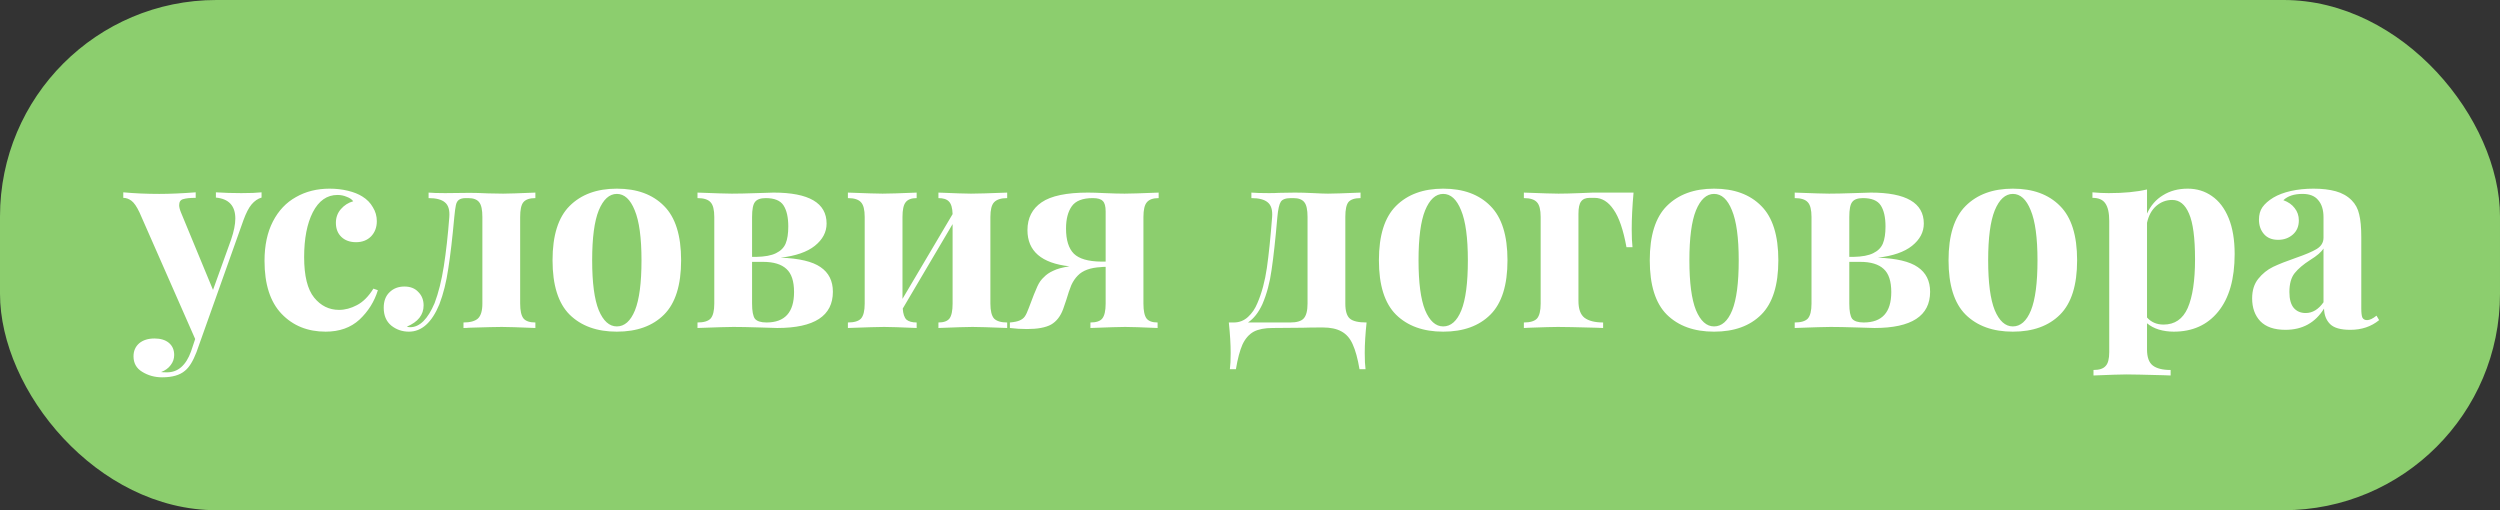
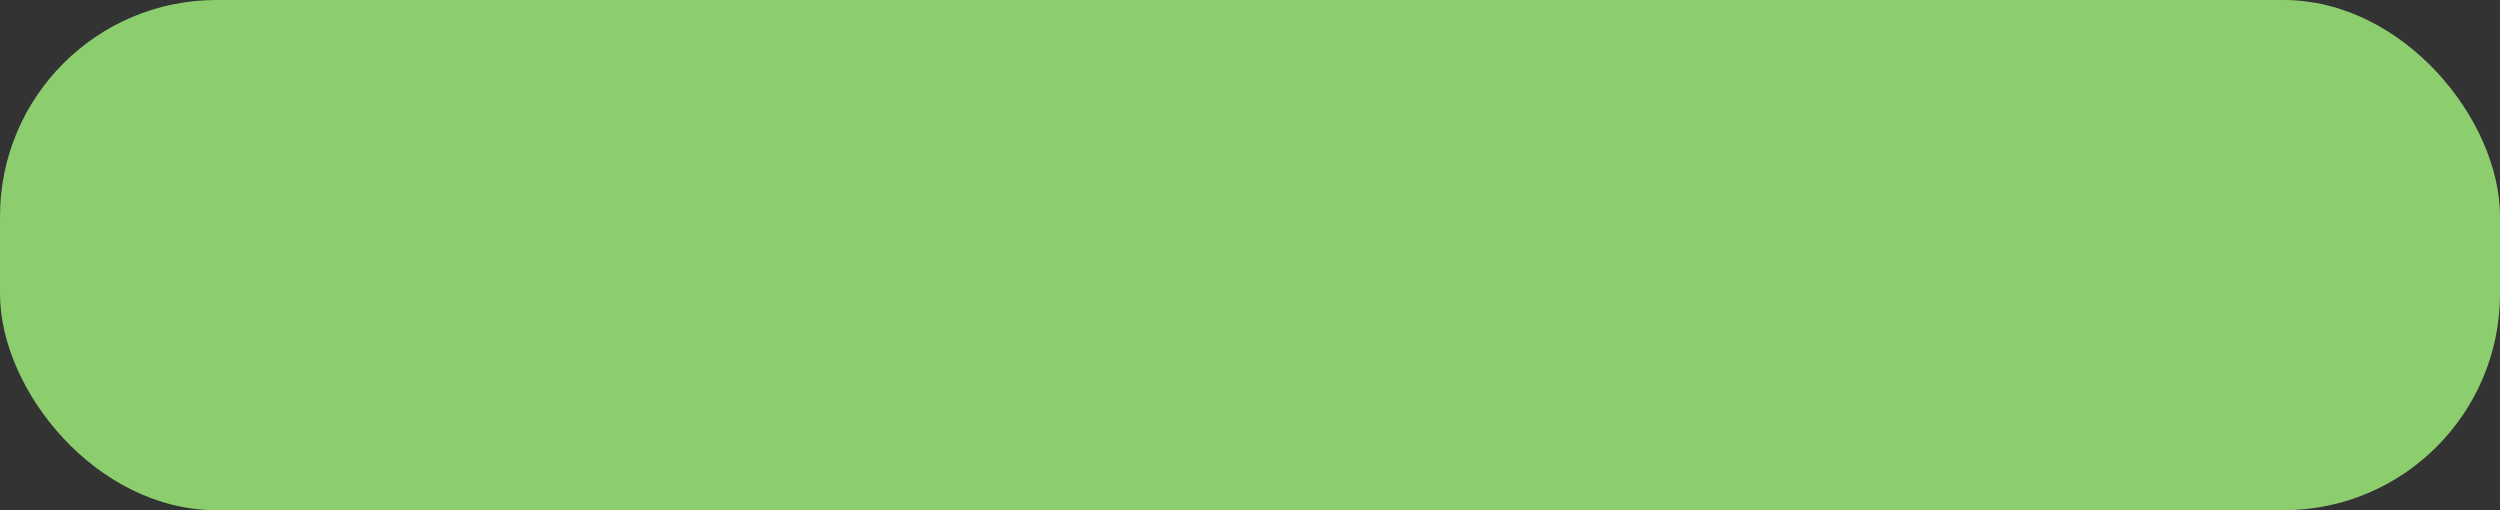
<svg xmlns="http://www.w3.org/2000/svg" width="100%" height="100%" fill="none" viewBox="0 0 343 70" preserveAspectRatio="xMidYMid slice">
  <rect x="0" y="0" width="343" height="70" fill="#333333" stroke="none" />
  <rect width="343" height="70" rx="29.697" fill="#8CCE6E" />
-   <path d="M33.114 26.496C34.314 26.496 35.238 26.46 35.886 26.388V27.108C35.382 27.252 34.926 27.564 34.518 28.044C34.134 28.5 33.762 29.22 33.402 30.204L26.958 48.312C26.478 49.56 25.95 50.412 25.374 50.868C24.678 51.468 23.634 51.768 22.242 51.768C21.234 51.768 20.322 51.516 19.506 51.012C18.714 50.532 18.318 49.824 18.318 48.888C18.318 48.144 18.582 47.544 19.11 47.088C19.638 46.656 20.334 46.44 21.198 46.44C22.014 46.44 22.662 46.632 23.142 47.016C23.646 47.424 23.898 47.988 23.898 48.708C23.898 49.212 23.742 49.668 23.43 50.076C23.118 50.508 22.674 50.832 22.098 51.048C22.266 51.072 22.542 51.084 22.926 51.084C24.414 51.084 25.506 50.136 26.202 48.24L26.778 46.512L19.146 29.16C18.762 28.344 18.39 27.804 18.03 27.54C17.67 27.276 17.298 27.144 16.914 27.144V26.388C18.498 26.532 20.142 26.604 21.846 26.604C23.262 26.604 24.93 26.532 26.85 26.388V27.144C26.082 27.144 25.506 27.204 25.122 27.324C24.762 27.42 24.582 27.696 24.582 28.152C24.582 28.416 24.666 28.752 24.834 29.16L29.226 39.78L31.71 32.868C32.094 31.74 32.286 30.78 32.286 29.988C32.286 28.236 31.398 27.276 29.622 27.108V26.388C30.75 26.46 31.914 26.496 33.114 26.496ZM45.22 25.884C46.108 25.884 46.948 25.98 47.74 26.172C48.532 26.364 49.192 26.628 49.72 26.964C50.344 27.348 50.824 27.84 51.16 28.44C51.52 29.016 51.7 29.652 51.7 30.348C51.7 31.188 51.436 31.884 50.908 32.436C50.38 32.964 49.696 33.228 48.856 33.228C48.016 33.228 47.344 32.988 46.84 32.508C46.336 32.028 46.084 31.38 46.084 30.564C46.084 29.844 46.312 29.22 46.768 28.692C47.224 28.164 47.788 27.804 48.46 27.612C48.268 27.348 47.968 27.144 47.56 27C47.176 26.832 46.756 26.748 46.3 26.748C44.86 26.748 43.732 27.54 42.916 29.124C42.124 30.684 41.728 32.736 41.728 35.28C41.728 37.848 42.184 39.696 43.096 40.824C44.008 41.952 45.148 42.516 46.516 42.516C47.332 42.516 48.148 42.3 48.964 41.868C49.804 41.436 50.56 40.68 51.232 39.6L51.844 39.816C51.364 41.376 50.524 42.72 49.324 43.848C48.124 44.952 46.576 45.504 44.68 45.504C42.208 45.504 40.192 44.688 38.632 43.056C37.072 41.424 36.292 39 36.292 35.784C36.292 33.672 36.676 31.872 37.444 30.384C38.212 28.896 39.268 27.78 40.612 27.036C41.956 26.268 43.492 25.884 45.22 25.884ZM73.454 27.18C72.662 27.18 72.11 27.372 71.798 27.756C71.51 28.116 71.366 28.788 71.366 29.772V41.652C71.366 42.636 71.522 43.32 71.834 43.704C72.146 44.064 72.686 44.244 73.454 44.244V45C71.15 44.904 69.614 44.856 68.846 44.856C68.222 44.856 66.722 44.892 64.346 44.964C64.154 44.988 63.902 45 63.59 45V44.244C64.502 44.244 65.162 44.064 65.57 43.704C65.978 43.32 66.182 42.636 66.182 41.652V29.772C66.182 28.788 66.038 28.116 65.75 27.756C65.462 27.372 64.958 27.18 64.238 27.18H63.914C63.482 27.18 63.158 27.264 62.942 27.432C62.75 27.576 62.618 27.816 62.546 28.152C62.474 28.488 62.402 29.028 62.33 29.772C62.066 32.676 61.79 35.04 61.502 36.864C61.238 38.688 60.83 40.32 60.278 41.76C59.246 44.256 57.854 45.504 56.102 45.504C55.19 45.504 54.386 45.228 53.69 44.676C52.994 44.1 52.646 43.284 52.646 42.228C52.646 41.316 52.91 40.608 53.438 40.104C53.966 39.576 54.65 39.312 55.49 39.312C56.306 39.312 56.942 39.564 57.398 40.068C57.878 40.548 58.118 41.16 58.118 41.904C58.118 43.2 57.35 44.172 55.814 44.82C55.958 44.868 56.114 44.892 56.282 44.892C57.578 44.892 58.694 43.788 59.63 41.58C60.158 40.188 60.578 38.508 60.89 36.54C61.202 34.548 61.454 32.292 61.646 29.772C61.718 28.812 61.514 28.14 61.034 27.756C60.578 27.372 59.834 27.18 58.802 27.18V26.424C59.33 26.472 60.086 26.496 61.07 26.496L64.418 26.46C65.114 26.46 65.966 26.484 66.974 26.532L69.026 26.568C69.674 26.568 71.15 26.52 73.454 26.424V27.18ZM84.629 25.884C87.389 25.884 89.549 26.676 91.109 28.26C92.669 29.82 93.449 32.304 93.449 35.712C93.449 39.12 92.669 41.604 91.109 43.164C89.549 44.724 87.389 45.504 84.629 45.504C81.893 45.504 79.733 44.724 78.149 43.164C76.589 41.604 75.809 39.12 75.809 35.712C75.809 32.304 76.589 29.82 78.149 28.26C79.733 26.676 81.893 25.884 84.629 25.884ZM84.629 26.604C83.597 26.604 82.769 27.36 82.145 28.872C81.545 30.36 81.245 32.64 81.245 35.712C81.245 38.784 81.545 41.064 82.145 42.552C82.769 44.04 83.597 44.784 84.629 44.784C85.685 44.784 86.513 44.052 87.113 42.588C87.713 41.1 88.013 38.808 88.013 35.712C88.013 32.616 87.701 30.324 87.077 28.836C86.477 27.348 85.661 26.604 84.629 26.604ZM107.108 35.352C109.652 35.448 111.476 35.88 112.58 36.648C113.708 37.416 114.272 38.544 114.272 40.032C114.272 43.344 111.728 45 106.64 45C106.232 45 105.428 44.976 104.228 44.928C102.74 44.88 101.54 44.856 100.628 44.856C99.932 44.856 98.288 44.904 95.696 45V44.244C96.56 44.244 97.16 44.064 97.496 43.704C97.832 43.32 98 42.636 98 41.652V29.772C98 28.788 97.832 28.116 97.496 27.756C97.16 27.372 96.56 27.18 95.696 27.18V26.424C98.192 26.52 99.764 26.568 100.412 26.568C101.276 26.568 102.404 26.544 103.796 26.496C104.948 26.448 105.728 26.424 106.136 26.424C110.984 26.424 113.408 27.84 113.408 30.672C113.408 31.848 112.868 32.868 111.788 33.732C110.732 34.572 109.172 35.112 107.108 35.352ZM105.056 27.18C104.336 27.18 103.844 27.36 103.58 27.72C103.316 28.056 103.184 28.74 103.184 29.772V35.244H103.76C104.936 35.22 105.836 35.052 106.46 34.74C107.108 34.428 107.552 33.984 107.792 33.408C108.032 32.832 108.152 32.052 108.152 31.068C108.152 29.82 107.936 28.86 107.504 28.188C107.072 27.516 106.256 27.18 105.056 27.18ZM105.164 44.244C107.684 44.244 108.944 42.852 108.944 40.068C108.944 38.58 108.596 37.524 107.9 36.9C107.204 36.252 106.136 35.928 104.696 35.928H103.184V41.652C103.184 42.684 103.316 43.38 103.58 43.74C103.868 44.076 104.396 44.244 105.164 44.244ZM138.185 27.18C137.345 27.18 136.745 27.372 136.385 27.756C136.049 28.116 135.881 28.788 135.881 29.772V41.652C135.881 42.636 136.049 43.32 136.385 43.704C136.745 44.064 137.345 44.244 138.185 44.244V45C135.785 44.904 134.201 44.856 133.433 44.856C132.713 44.856 131.153 44.904 128.753 45V44.244C129.473 44.244 129.977 44.064 130.265 43.704C130.553 43.32 130.697 42.636 130.697 41.652V30.744L123.857 42.336C123.905 43.056 124.073 43.56 124.361 43.848C124.673 44.112 125.141 44.244 125.765 44.244V45C123.557 44.904 122.069 44.856 121.301 44.856C120.581 44.856 118.925 44.904 116.333 45V44.244C117.197 44.244 117.797 44.064 118.133 43.704C118.469 43.32 118.637 42.636 118.637 41.652V29.772C118.637 28.788 118.469 28.116 118.133 27.756C117.797 27.372 117.197 27.18 116.333 27.18V26.424C118.829 26.52 120.413 26.568 121.085 26.568C121.901 26.568 123.461 26.52 125.765 26.424V27.18C125.045 27.18 124.541 27.372 124.253 27.756C123.965 28.116 123.821 28.788 123.821 29.772V41.004L130.697 29.376C130.673 28.536 130.505 27.96 130.193 27.648C129.905 27.336 129.425 27.18 128.753 27.18V26.424C131.057 26.52 132.545 26.568 133.217 26.568C134.033 26.568 135.689 26.52 138.185 26.424V27.18ZM158.967 27.18C158.199 27.18 157.659 27.372 157.347 27.756C157.035 28.116 156.879 28.788 156.879 29.772V41.652C156.879 42.636 157.023 43.32 157.311 43.704C157.599 44.064 158.103 44.244 158.823 44.244V45C156.615 44.904 155.127 44.856 154.359 44.856C153.687 44.856 152.103 44.904 149.607 45V44.244C150.399 44.244 150.939 44.064 151.227 43.704C151.539 43.32 151.695 42.636 151.695 41.652V36.612C151.407 36.612 151.191 36.624 151.047 36.648C149.607 36.72 148.551 37.104 147.879 37.8C147.519 38.16 147.219 38.604 146.979 39.132C146.763 39.66 146.535 40.332 146.295 41.148L145.863 42.408C145.503 43.392 144.951 44.1 144.207 44.532C143.463 44.94 142.359 45.144 140.895 45.144C140.103 45.144 139.323 45.096 138.555 45V44.244C139.155 44.196 139.611 44.1 139.923 43.956C140.235 43.812 140.463 43.632 140.607 43.416C140.775 43.176 140.955 42.792 141.147 42.264C141.699 40.776 142.095 39.78 142.335 39.276C142.575 38.748 142.875 38.328 143.235 38.016C143.547 37.68 143.967 37.392 144.495 37.152C145.023 36.888 145.767 36.684 146.727 36.54C142.887 36.108 140.967 34.452 140.967 31.572C140.967 29.916 141.615 28.644 142.911 27.756C144.207 26.868 146.331 26.424 149.283 26.424C149.811 26.424 150.579 26.448 151.587 26.496C152.691 26.544 153.591 26.568 154.287 26.568C155.007 26.568 156.567 26.52 158.967 26.424V27.18ZM151.695 35.892V29.016C151.695 28.296 151.563 27.816 151.299 27.576C151.059 27.312 150.603 27.18 149.931 27.18C148.539 27.18 147.579 27.552 147.051 28.296C146.523 29.04 146.259 30.06 146.259 31.356C146.259 32.94 146.619 34.092 147.339 34.812C148.059 35.508 149.295 35.868 151.047 35.892H151.695ZM187.495 44.244C187.327 45.828 187.243 47.22 187.243 48.42C187.243 49.38 187.279 50.124 187.351 50.652H186.523C186.283 49.212 185.971 48.072 185.587 47.232C185.227 46.416 184.711 45.828 184.039 45.468C183.391 45.108 182.539 44.928 181.483 44.928C180.283 44.928 179.371 44.94 178.747 44.964L174.607 45C173.527 45 172.663 45.168 172.015 45.504C171.367 45.864 170.851 46.452 170.467 47.268C170.107 48.084 169.807 49.212 169.567 50.652H168.739C168.811 50.124 168.847 49.38 168.847 48.42C168.847 47.22 168.763 45.828 168.595 44.244H169.279C170.023 44.244 170.671 43.992 171.223 43.488C171.775 42.984 172.207 42.348 172.519 41.58C173.119 40.188 173.551 38.58 173.815 36.756C174.079 34.908 174.319 32.58 174.535 29.772C174.607 28.812 174.403 28.14 173.923 27.756C173.467 27.372 172.723 27.18 171.691 27.18V26.424C172.219 26.472 173.023 26.496 174.103 26.496C174.679 26.496 175.123 26.484 175.435 26.46L177.667 26.424C178.363 26.424 179.215 26.448 180.223 26.496C181.087 26.544 181.747 26.568 182.203 26.568C182.875 26.568 184.363 26.52 186.667 26.424V27.18C185.875 27.18 185.323 27.36 185.011 27.72C184.723 28.08 184.579 28.752 184.579 29.736V41.652C184.579 42.66 184.783 43.344 185.191 43.704C185.599 44.064 186.367 44.244 187.495 44.244ZM179.395 29.772C179.395 28.788 179.251 28.116 178.963 27.756C178.675 27.372 178.171 27.18 177.451 27.18H177.127C176.407 27.18 175.939 27.348 175.723 27.684C175.507 28.02 175.351 28.716 175.255 29.772C174.991 32.82 174.727 35.232 174.463 37.008C174.223 38.76 173.803 40.332 173.203 41.724C172.675 42.876 172.015 43.716 171.223 44.244H177.019C177.907 44.244 178.519 44.064 178.855 43.704C179.215 43.32 179.395 42.636 179.395 41.652V29.772ZM198.007 25.884C200.767 25.884 202.927 26.676 204.487 28.26C206.047 29.82 206.827 32.304 206.827 35.712C206.827 39.12 206.047 41.604 204.487 43.164C202.927 44.724 200.767 45.504 198.007 45.504C195.271 45.504 193.111 44.724 191.527 43.164C189.967 41.604 189.187 39.12 189.187 35.712C189.187 32.304 189.967 29.82 191.527 28.26C193.111 26.676 195.271 25.884 198.007 25.884ZM198.007 26.604C196.975 26.604 196.147 27.36 195.523 28.872C194.923 30.36 194.623 32.64 194.623 35.712C194.623 38.784 194.923 41.064 195.523 42.552C196.147 44.04 196.975 44.784 198.007 44.784C199.063 44.784 199.891 44.052 200.491 42.588C201.091 41.1 201.391 38.808 201.391 35.712C201.391 32.616 201.079 30.324 200.455 28.836C199.855 27.348 199.039 26.604 198.007 26.604ZM224.123 26.424C223.955 28.296 223.871 29.976 223.871 31.464C223.871 32.472 223.907 33.288 223.979 33.912H223.151C222.719 31.536 222.131 29.82 221.387 28.764C220.667 27.684 219.791 27.144 218.759 27.144H218.111C217.559 27.144 217.163 27.312 216.923 27.648C216.683 27.96 216.563 28.524 216.563 29.34V41.292C216.563 42.396 216.839 43.164 217.391 43.596C217.967 44.028 218.819 44.244 219.947 44.244V45L219.011 44.964C216.347 44.892 214.595 44.856 213.755 44.856C213.131 44.856 211.811 44.892 209.795 44.964L209.075 45V44.244C209.939 44.244 210.539 44.064 210.875 43.704C211.211 43.32 211.379 42.636 211.379 41.652V29.772C211.379 28.788 211.211 28.116 210.875 27.756C210.539 27.372 209.939 27.18 209.075 27.18V26.424C211.571 26.52 213.155 26.568 213.827 26.568C214.571 26.568 215.543 26.544 216.743 26.496C217.655 26.448 218.255 26.424 218.543 26.424H224.123ZM235.168 25.884C237.928 25.884 240.088 26.676 241.648 28.26C243.208 29.82 243.988 32.304 243.988 35.712C243.988 39.12 243.208 41.604 241.648 43.164C240.088 44.724 237.928 45.504 235.168 45.504C232.432 45.504 230.272 44.724 228.688 43.164C227.128 41.604 226.348 39.12 226.348 35.712C226.348 32.304 227.128 29.82 228.688 28.26C230.272 26.676 232.432 25.884 235.168 25.884ZM235.168 26.604C234.136 26.604 233.308 27.36 232.684 28.872C232.084 30.36 231.784 32.64 231.784 35.712C231.784 38.784 232.084 41.064 232.684 42.552C233.308 44.04 234.136 44.784 235.168 44.784C236.224 44.784 237.052 44.052 237.652 42.588C238.252 41.1 238.552 38.808 238.552 35.712C238.552 32.616 238.24 30.324 237.616 28.836C237.016 27.348 236.2 26.604 235.168 26.604ZM257.647 35.352C260.191 35.448 262.015 35.88 263.119 36.648C264.247 37.416 264.811 38.544 264.811 40.032C264.811 43.344 262.267 45 257.179 45C256.771 45 255.967 44.976 254.767 44.928C253.279 44.88 252.079 44.856 251.167 44.856C250.471 44.856 248.827 44.904 246.235 45V44.244C247.099 44.244 247.699 44.064 248.035 43.704C248.371 43.32 248.539 42.636 248.539 41.652V29.772C248.539 28.788 248.371 28.116 248.035 27.756C247.699 27.372 247.099 27.18 246.235 27.18V26.424C248.731 26.52 250.303 26.568 250.951 26.568C251.815 26.568 252.943 26.544 254.335 26.496C255.487 26.448 256.267 26.424 256.675 26.424C261.523 26.424 263.947 27.84 263.947 30.672C263.947 31.848 263.407 32.868 262.327 33.732C261.271 34.572 259.711 35.112 257.647 35.352ZM255.595 27.18C254.875 27.18 254.383 27.36 254.119 27.72C253.855 28.056 253.723 28.74 253.723 29.772V35.244H254.299C255.475 35.22 256.375 35.052 256.999 34.74C257.647 34.428 258.091 33.984 258.331 33.408C258.571 32.832 258.691 32.052 258.691 31.068C258.691 29.82 258.475 28.86 258.043 28.188C257.611 27.516 256.795 27.18 255.595 27.18ZM255.703 44.244C258.223 44.244 259.483 42.852 259.483 40.068C259.483 38.58 259.135 37.524 258.439 36.9C257.743 36.252 256.675 35.928 255.235 35.928H253.723V41.652C253.723 42.684 253.855 43.38 254.119 43.74C254.407 44.076 254.935 44.244 255.703 44.244ZM276.16 25.884C278.92 25.884 281.08 26.676 282.64 28.26C284.2 29.82 284.98 32.304 284.98 35.712C284.98 39.12 284.2 41.604 282.64 43.164C281.08 44.724 278.92 45.504 276.16 45.504C273.424 45.504 271.264 44.724 269.68 43.164C268.12 41.604 267.34 39.12 267.34 35.712C267.34 32.304 268.12 29.82 269.68 28.26C271.264 26.676 273.424 25.884 276.16 25.884ZM276.16 26.604C275.128 26.604 274.3 27.36 273.676 28.872C273.076 30.36 272.776 32.64 272.776 35.712C272.776 38.784 273.076 41.064 273.676 42.552C274.3 44.04 275.128 44.784 276.16 44.784C277.216 44.784 278.044 44.052 278.644 42.588C279.244 41.1 279.544 38.808 279.544 35.712C279.544 32.616 279.232 30.324 278.608 28.836C278.008 27.348 277.192 26.604 276.16 26.604ZM300.151 25.884C301.399 25.884 302.503 26.22 303.463 26.892C304.447 27.564 305.215 28.572 305.767 29.916C306.319 31.26 306.595 32.904 306.595 34.848C306.595 38.28 305.839 40.92 304.327 42.768C302.839 44.592 300.811 45.504 298.243 45.504C297.523 45.504 296.839 45.408 296.191 45.216C295.567 45.024 295.027 44.736 294.571 44.352V47.952C294.571 49.008 294.835 49.74 295.363 50.148C295.891 50.556 296.707 50.76 297.811 50.76V51.516L296.839 51.48C294.175 51.408 292.483 51.372 291.763 51.372C291.043 51.372 289.531 51.42 287.227 51.516V50.76C288.019 50.76 288.571 50.58 288.883 50.22C289.219 49.884 289.387 49.248 289.387 48.312V30.312C289.387 29.208 289.207 28.404 288.847 27.9C288.511 27.396 287.923 27.144 287.083 27.144V26.388C287.851 26.46 288.595 26.496 289.315 26.496C291.403 26.496 293.155 26.328 294.571 25.992V29.304C295.075 28.2 295.807 27.36 296.767 26.784C297.727 26.184 298.855 25.884 300.151 25.884ZM296.839 44.532C298.375 44.532 299.479 43.776 300.151 42.264C300.823 40.728 301.159 38.496 301.159 35.568C301.159 32.64 300.883 30.552 300.331 29.304C299.803 28.056 299.035 27.432 298.027 27.432C297.211 27.432 296.479 27.708 295.831 28.26C295.207 28.812 294.787 29.58 294.571 30.564V43.56C295.147 44.208 295.903 44.532 296.839 44.532ZM313.565 45.252C312.029 45.252 310.877 44.856 310.109 44.064C309.365 43.272 308.993 42.228 308.993 40.932C308.993 39.852 309.269 38.964 309.821 38.268C310.397 37.548 311.081 36.996 311.873 36.612C312.689 36.228 313.721 35.82 314.969 35.388C316.289 34.932 317.249 34.524 317.849 34.164C318.473 33.78 318.785 33.264 318.785 32.616V29.808C318.785 28.8 318.545 28.02 318.065 27.468C317.609 26.892 316.889 26.604 315.905 26.604C314.753 26.604 313.877 26.892 313.277 27.468C313.949 27.708 314.465 28.068 314.825 28.548C315.209 29.028 315.401 29.592 315.401 30.24C315.401 31.056 315.125 31.704 314.573 32.184C314.021 32.664 313.349 32.904 312.557 32.904C311.717 32.904 311.069 32.64 310.613 32.112C310.157 31.584 309.929 30.924 309.929 30.132C309.929 29.46 310.085 28.896 310.397 28.44C310.733 27.96 311.237 27.516 311.909 27.108C312.557 26.724 313.349 26.424 314.285 26.208C315.245 25.992 316.289 25.884 317.417 25.884C318.593 25.884 319.613 26.004 320.477 26.244C321.341 26.484 322.061 26.892 322.637 27.468C323.165 27.996 323.513 28.644 323.681 29.412C323.873 30.18 323.969 31.224 323.969 32.544V42.336C323.969 42.912 324.017 43.32 324.113 43.56C324.233 43.8 324.449 43.92 324.761 43.92C325.121 43.92 325.553 43.716 326.057 43.308L326.417 43.92C325.337 44.808 324.017 45.252 322.457 45.252C321.137 45.252 320.213 44.988 319.685 44.46C319.157 43.932 318.881 43.224 318.857 42.336C317.657 44.28 315.893 45.252 313.565 45.252ZM316.337 42.948C317.273 42.948 318.089 42.456 318.785 41.472V34.092C318.497 34.572 317.885 35.1 316.949 35.676C316.013 36.276 315.305 36.876 314.825 37.476C314.345 38.076 314.105 38.94 314.105 40.068C314.105 41.052 314.309 41.784 314.717 42.264C315.125 42.72 315.665 42.948 316.337 42.948Z" fill="white" />
</svg>